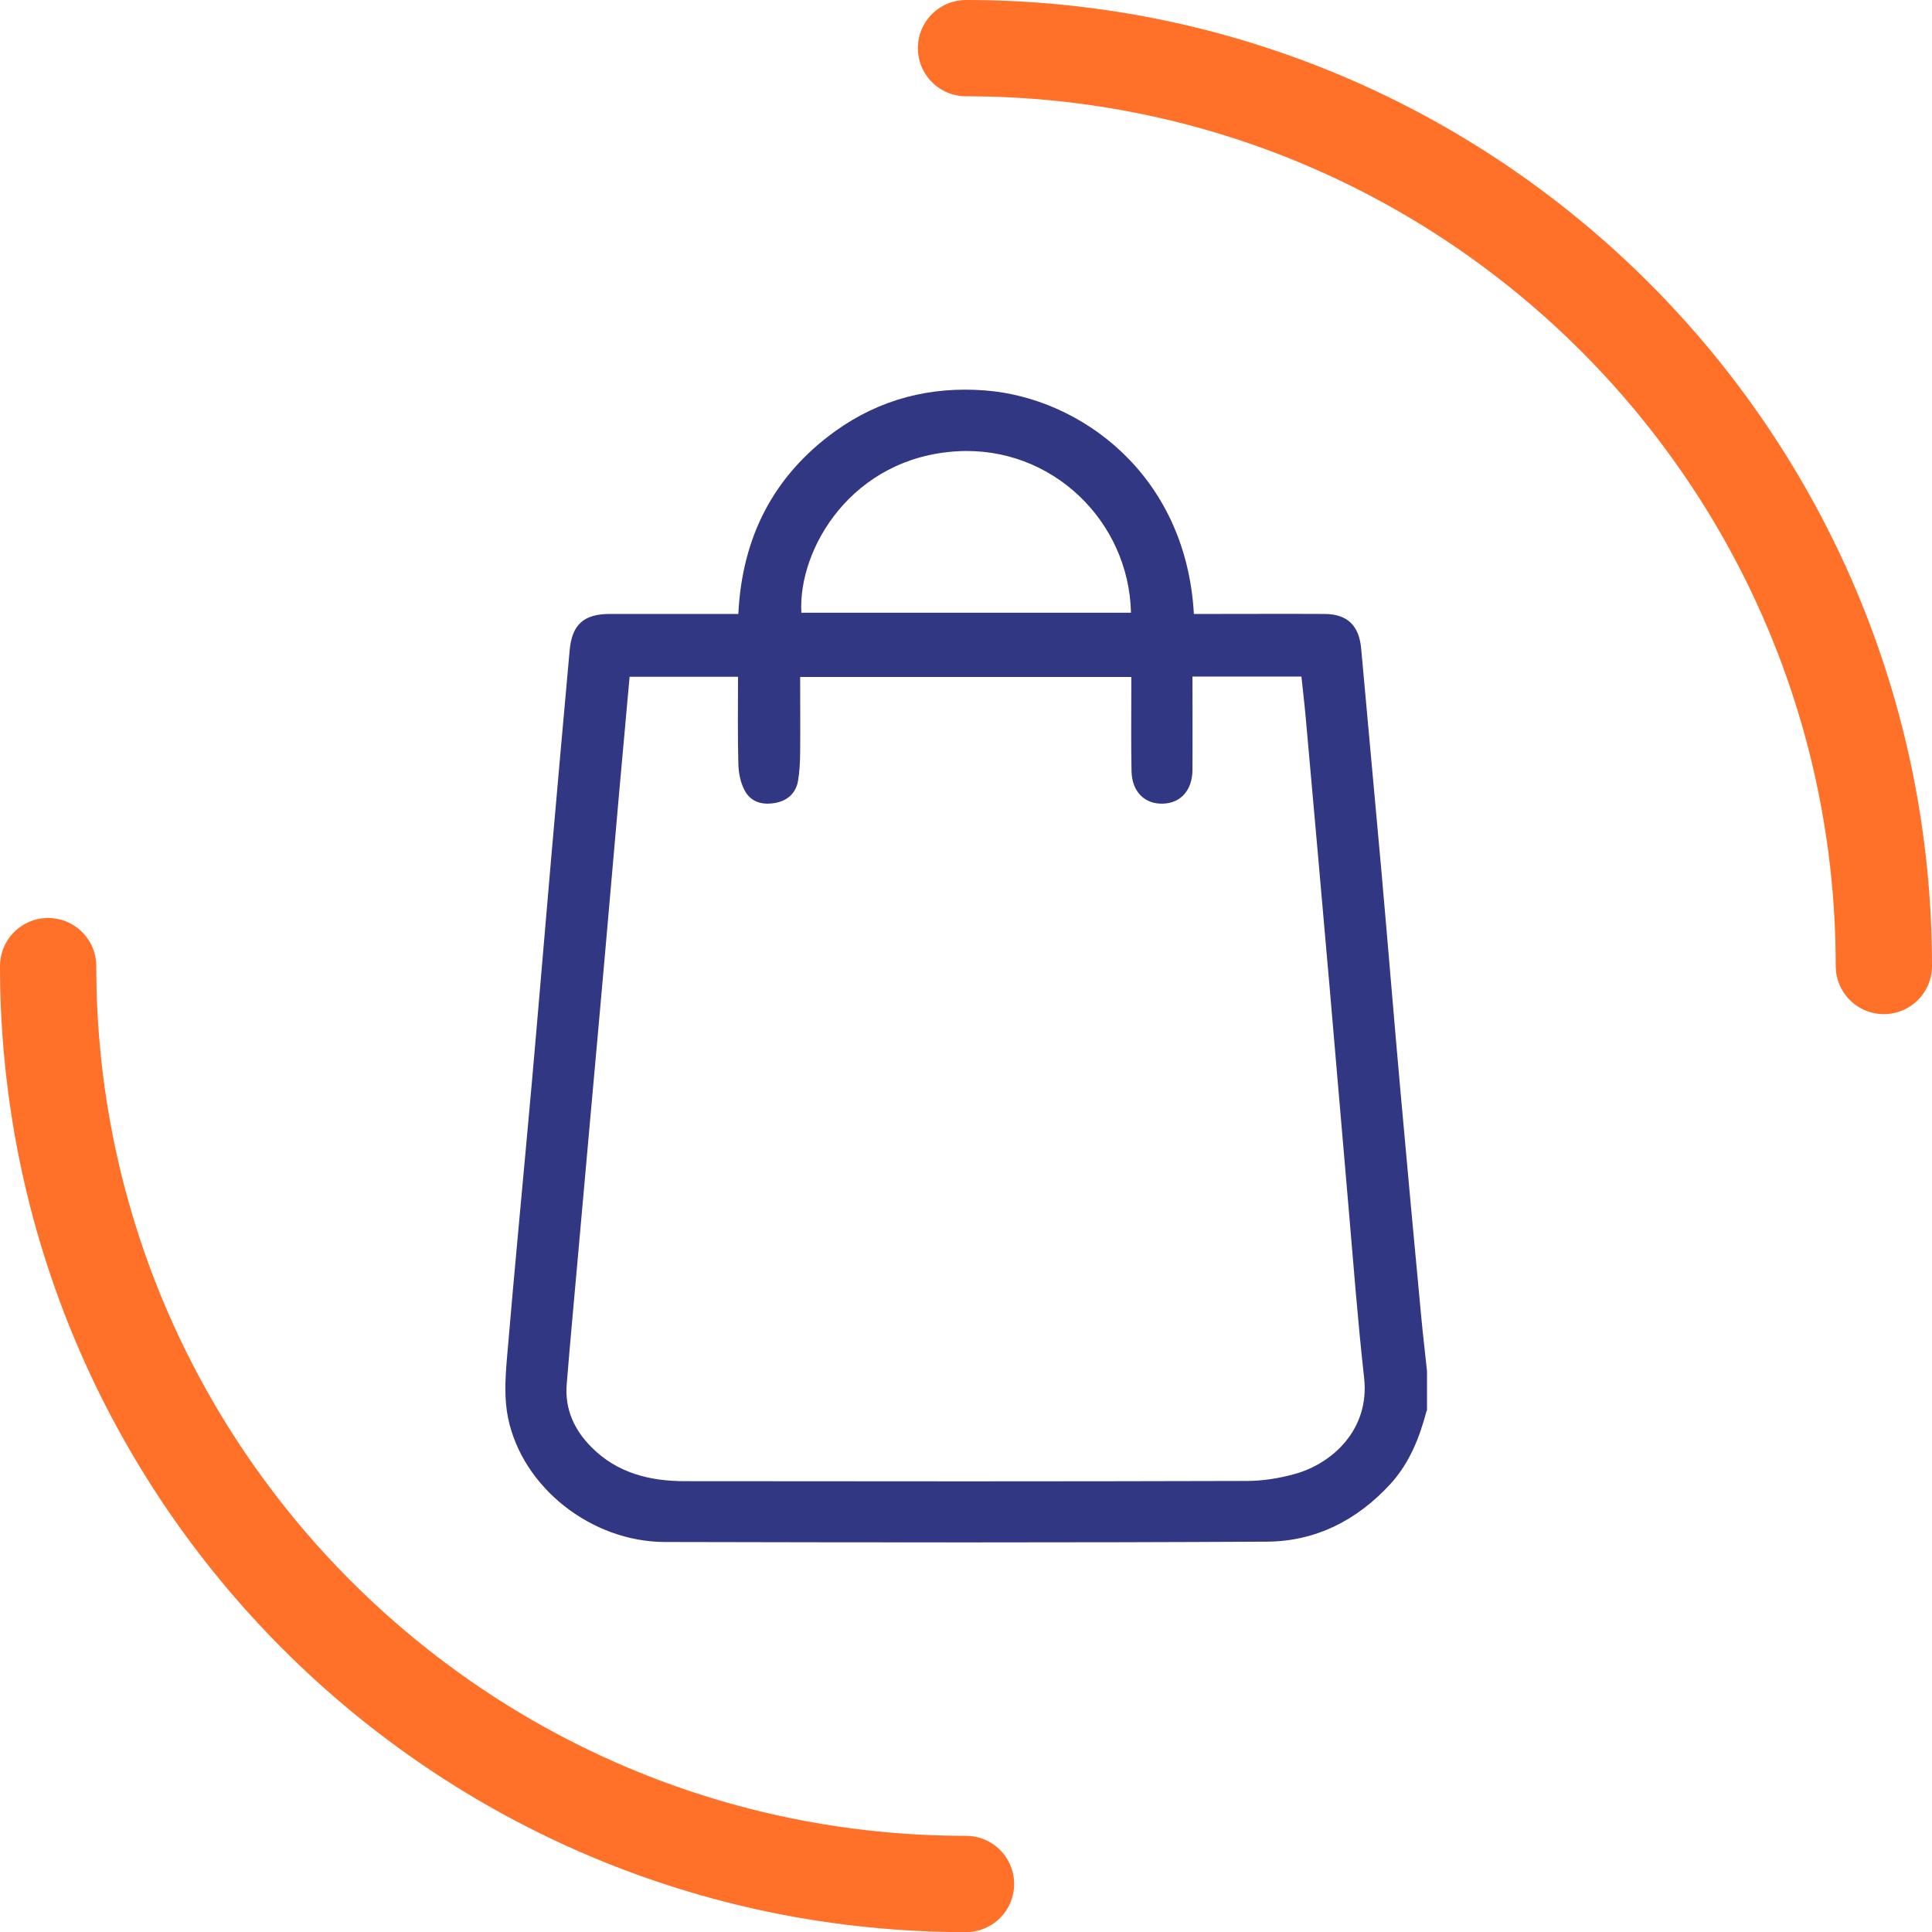
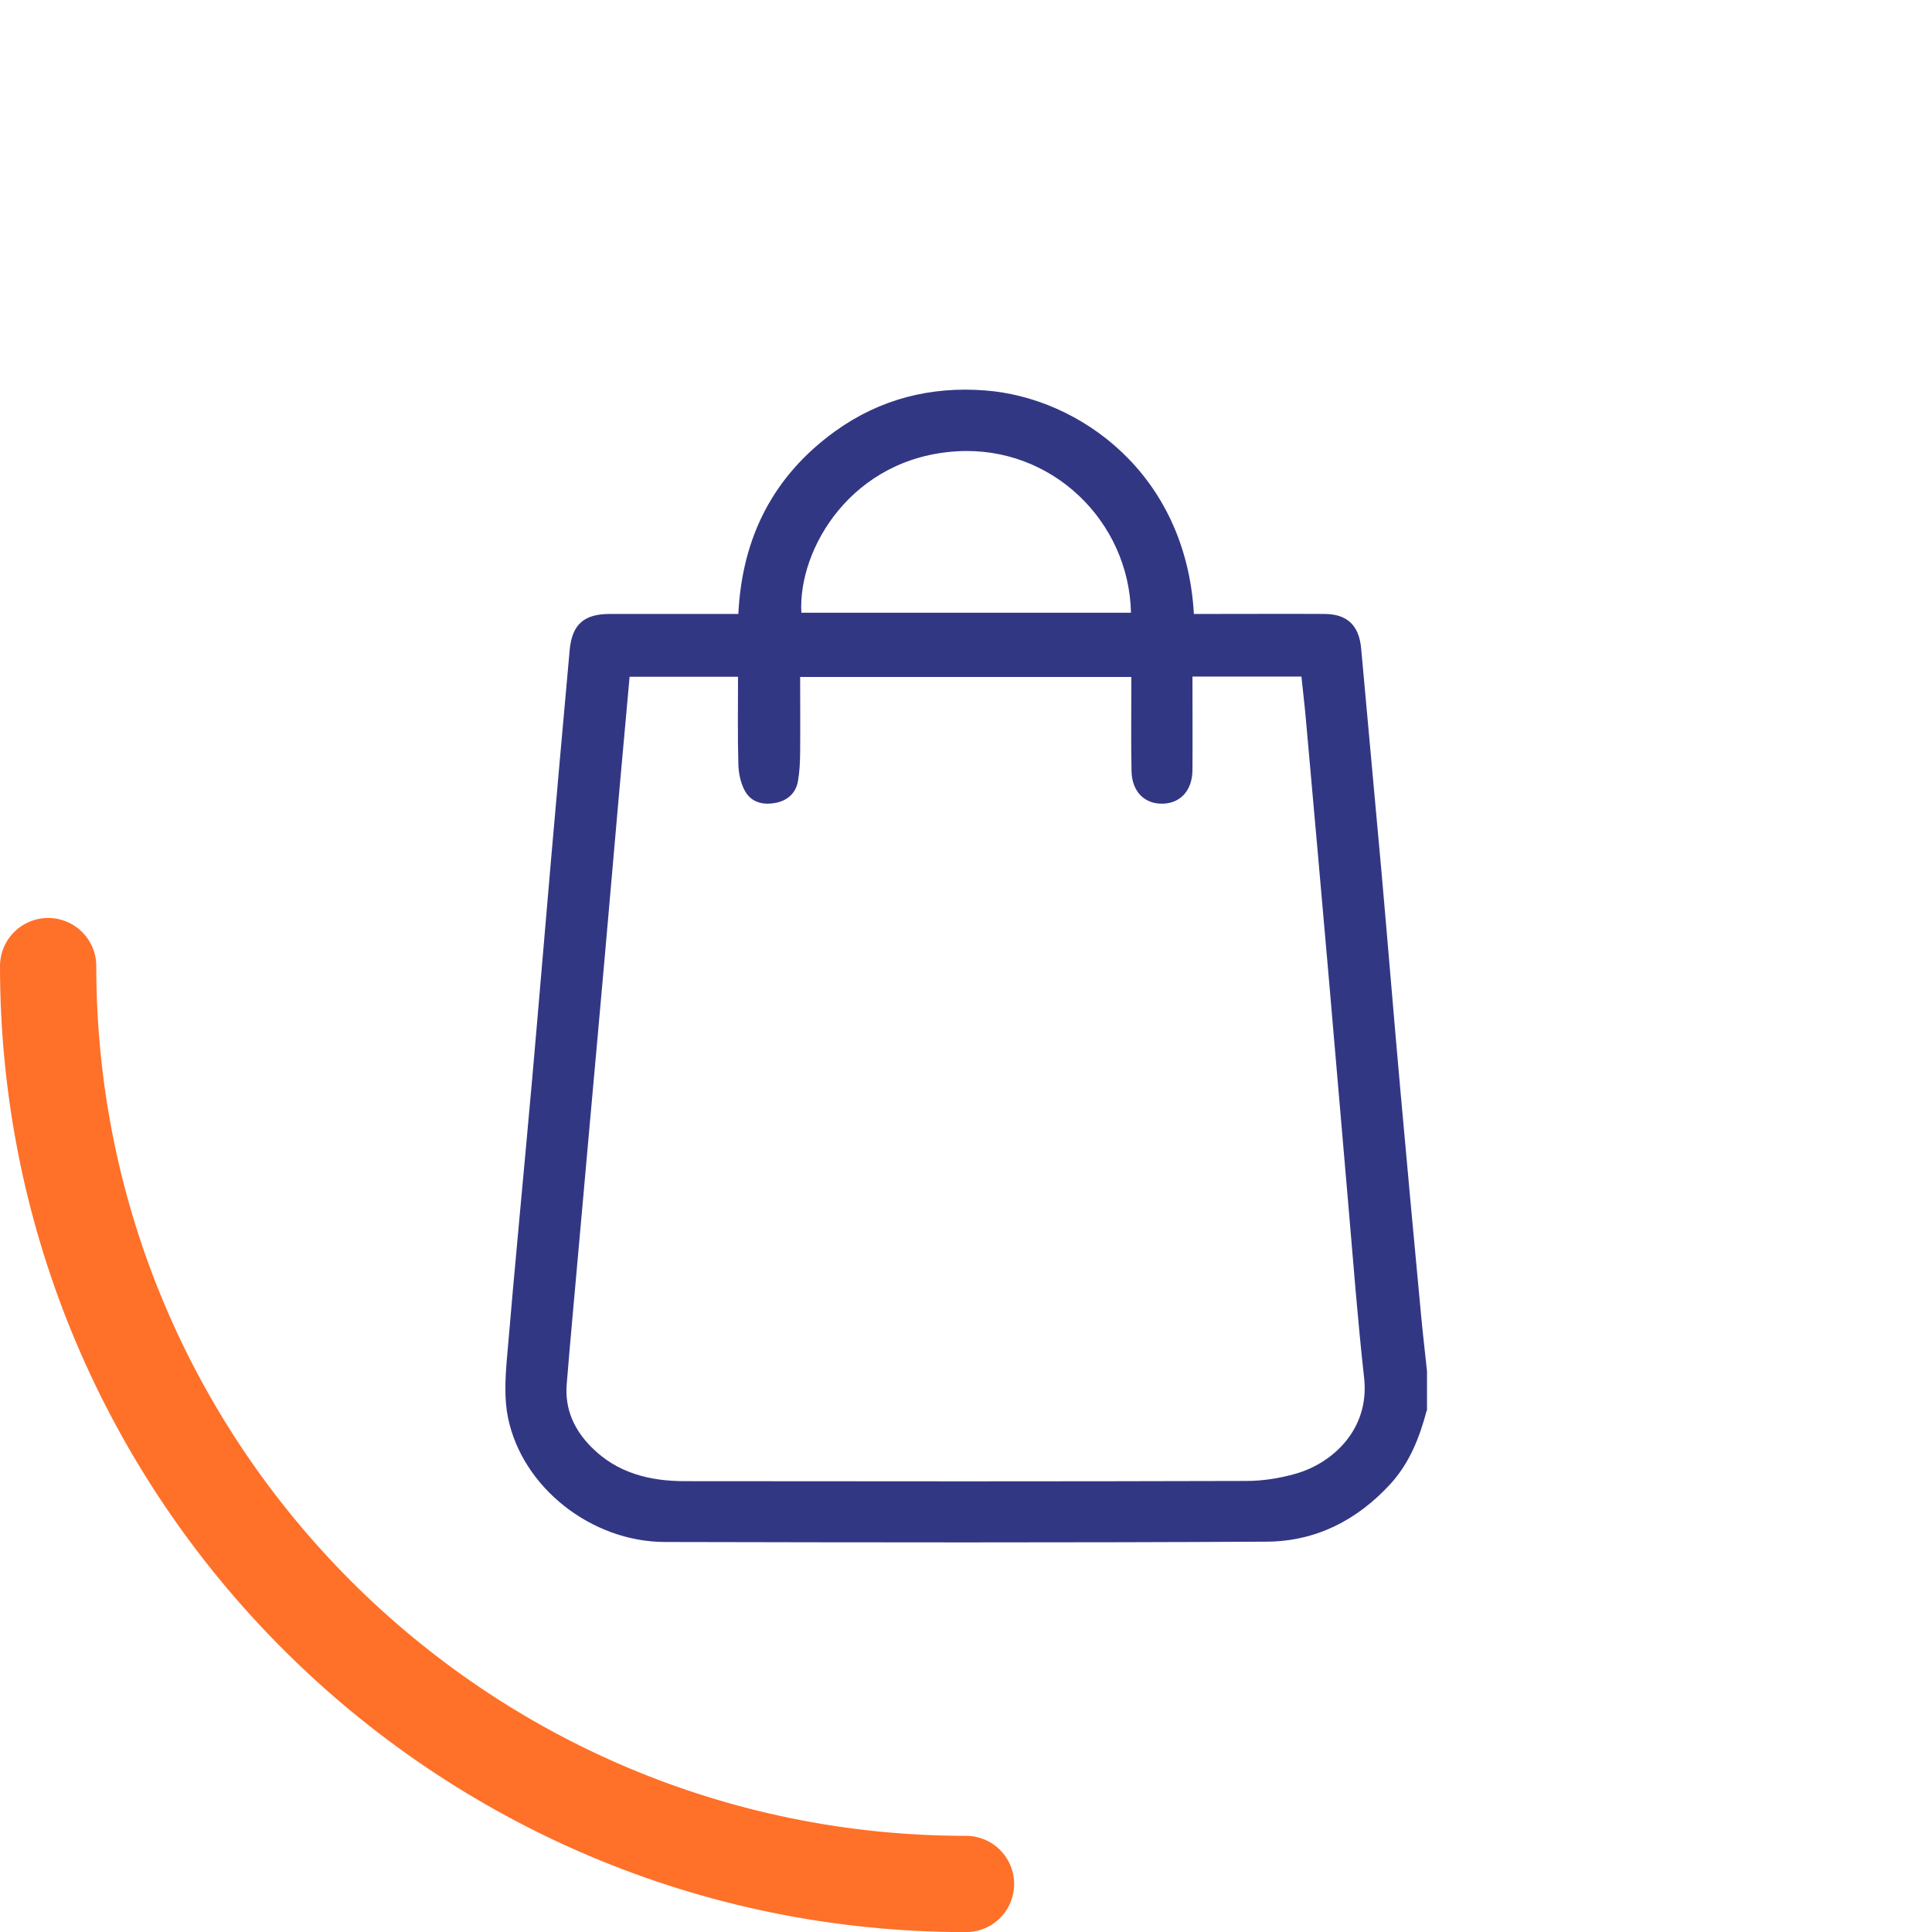
<svg xmlns="http://www.w3.org/2000/svg" id="Layer_2" viewBox="0 0 176.6 176.6">
  <defs>
    <style>.cls-1{fill:#323784;}.cls-2{fill:none;stroke:#ff7028;stroke-linecap:round;stroke-miterlimit:10;stroke-width:8.8px;}</style>
  </defs>
  <g id="Capa_1">
    <g>
      <g>
        <path class="cls-2" d="M88.3,172.21c-46.34,0-83.9-37.57-83.9-83.9" />
-         <path class="cls-2" d="M88.3,4.4c46.34,0,83.9,37.57,83.9,83.9" />
      </g>
      <path class="cls-1" d="M130.41,128.94c-.65,2.45-1.55,4.76-3.29,6.68-3.04,3.33-6.84,5.27-11.3,5.3-18.35,.1-36.7,.07-55.05,.03-6.73-.02-13.02-4.99-14.33-11.34-.35-1.69-.26-3.5-.12-5.24,.72-8.53,1.55-17.05,2.31-25.58,.6-6.77,1.16-13.55,1.75-20.33,.55-6.34,1.12-12.67,1.69-19.01,.21-2.35,1.28-3.33,3.67-3.33,3.45,0,6.89,0,10.34,0,.44,0,.87,0,1.41,0,.34-7.01,3.2-12.63,8.86-16.71,4.09-2.94,8.72-4.11,13.71-3.72,8.61,.66,18.35,7.59,19.07,20.43,.42,0,.85,0,1.28,0,3.57,0,7.13-.02,10.7,0,2.08,.02,3.12,1.09,3.31,3.15,.61,6.81,1.25,13.62,1.86,20.44,.6,6.77,1.15,13.55,1.76,20.33,.6,6.73,1.23,13.47,1.86,20.2,.16,1.7,.36,3.4,.54,5.1v3.61Zm-21.41-67.09c0,2.94,.02,5.74,0,8.54-.01,1.83-1.07,3.02-2.68,3.07-1.68,.06-2.85-1.08-2.89-2.97-.05-2.44-.02-4.89-.02-7.33,0-.42,0-.85,0-1.28h-30.27c0,2.36,.02,4.64,0,6.91-.01,.87-.05,1.76-.2,2.62-.2,1.08-.93,1.75-2,1.97-1.2,.24-2.31-.03-2.89-1.16-.37-.71-.54-1.58-.56-2.39-.07-2.63-.03-5.27-.03-7.97h-9.91c-.32,3.54-.64,7.03-.95,10.53-.44,4.94-.86,9.89-1.3,14.83-.44,5.02-.9,10.04-1.35,15.06-.37,4.1-.74,8.21-1.1,12.31-.35,3.99-.73,7.97-1.05,11.96-.18,2.25,.68,4.14,2.26,5.73,2.36,2.38,5.35,3.11,8.55,3.11,17.11,.02,34.22,.03,51.34-.02,1.5,0,3.04-.25,4.48-.66,3.35-.95,6.79-4.04,6.26-8.77-.59-5.29-.99-10.6-1.45-15.9-.59-6.78-1.16-13.56-1.75-20.33-.7-8.05-1.42-16.1-2.14-24.15-.11-1.23-.26-2.45-.39-3.72h-9.94Zm-35.75-5.84h30.13c-.18-8.38-7.24-15.25-15.87-14.76-9.63,.55-14.58,8.9-14.26,14.76Z" />
    </g>
  </g>
</svg>